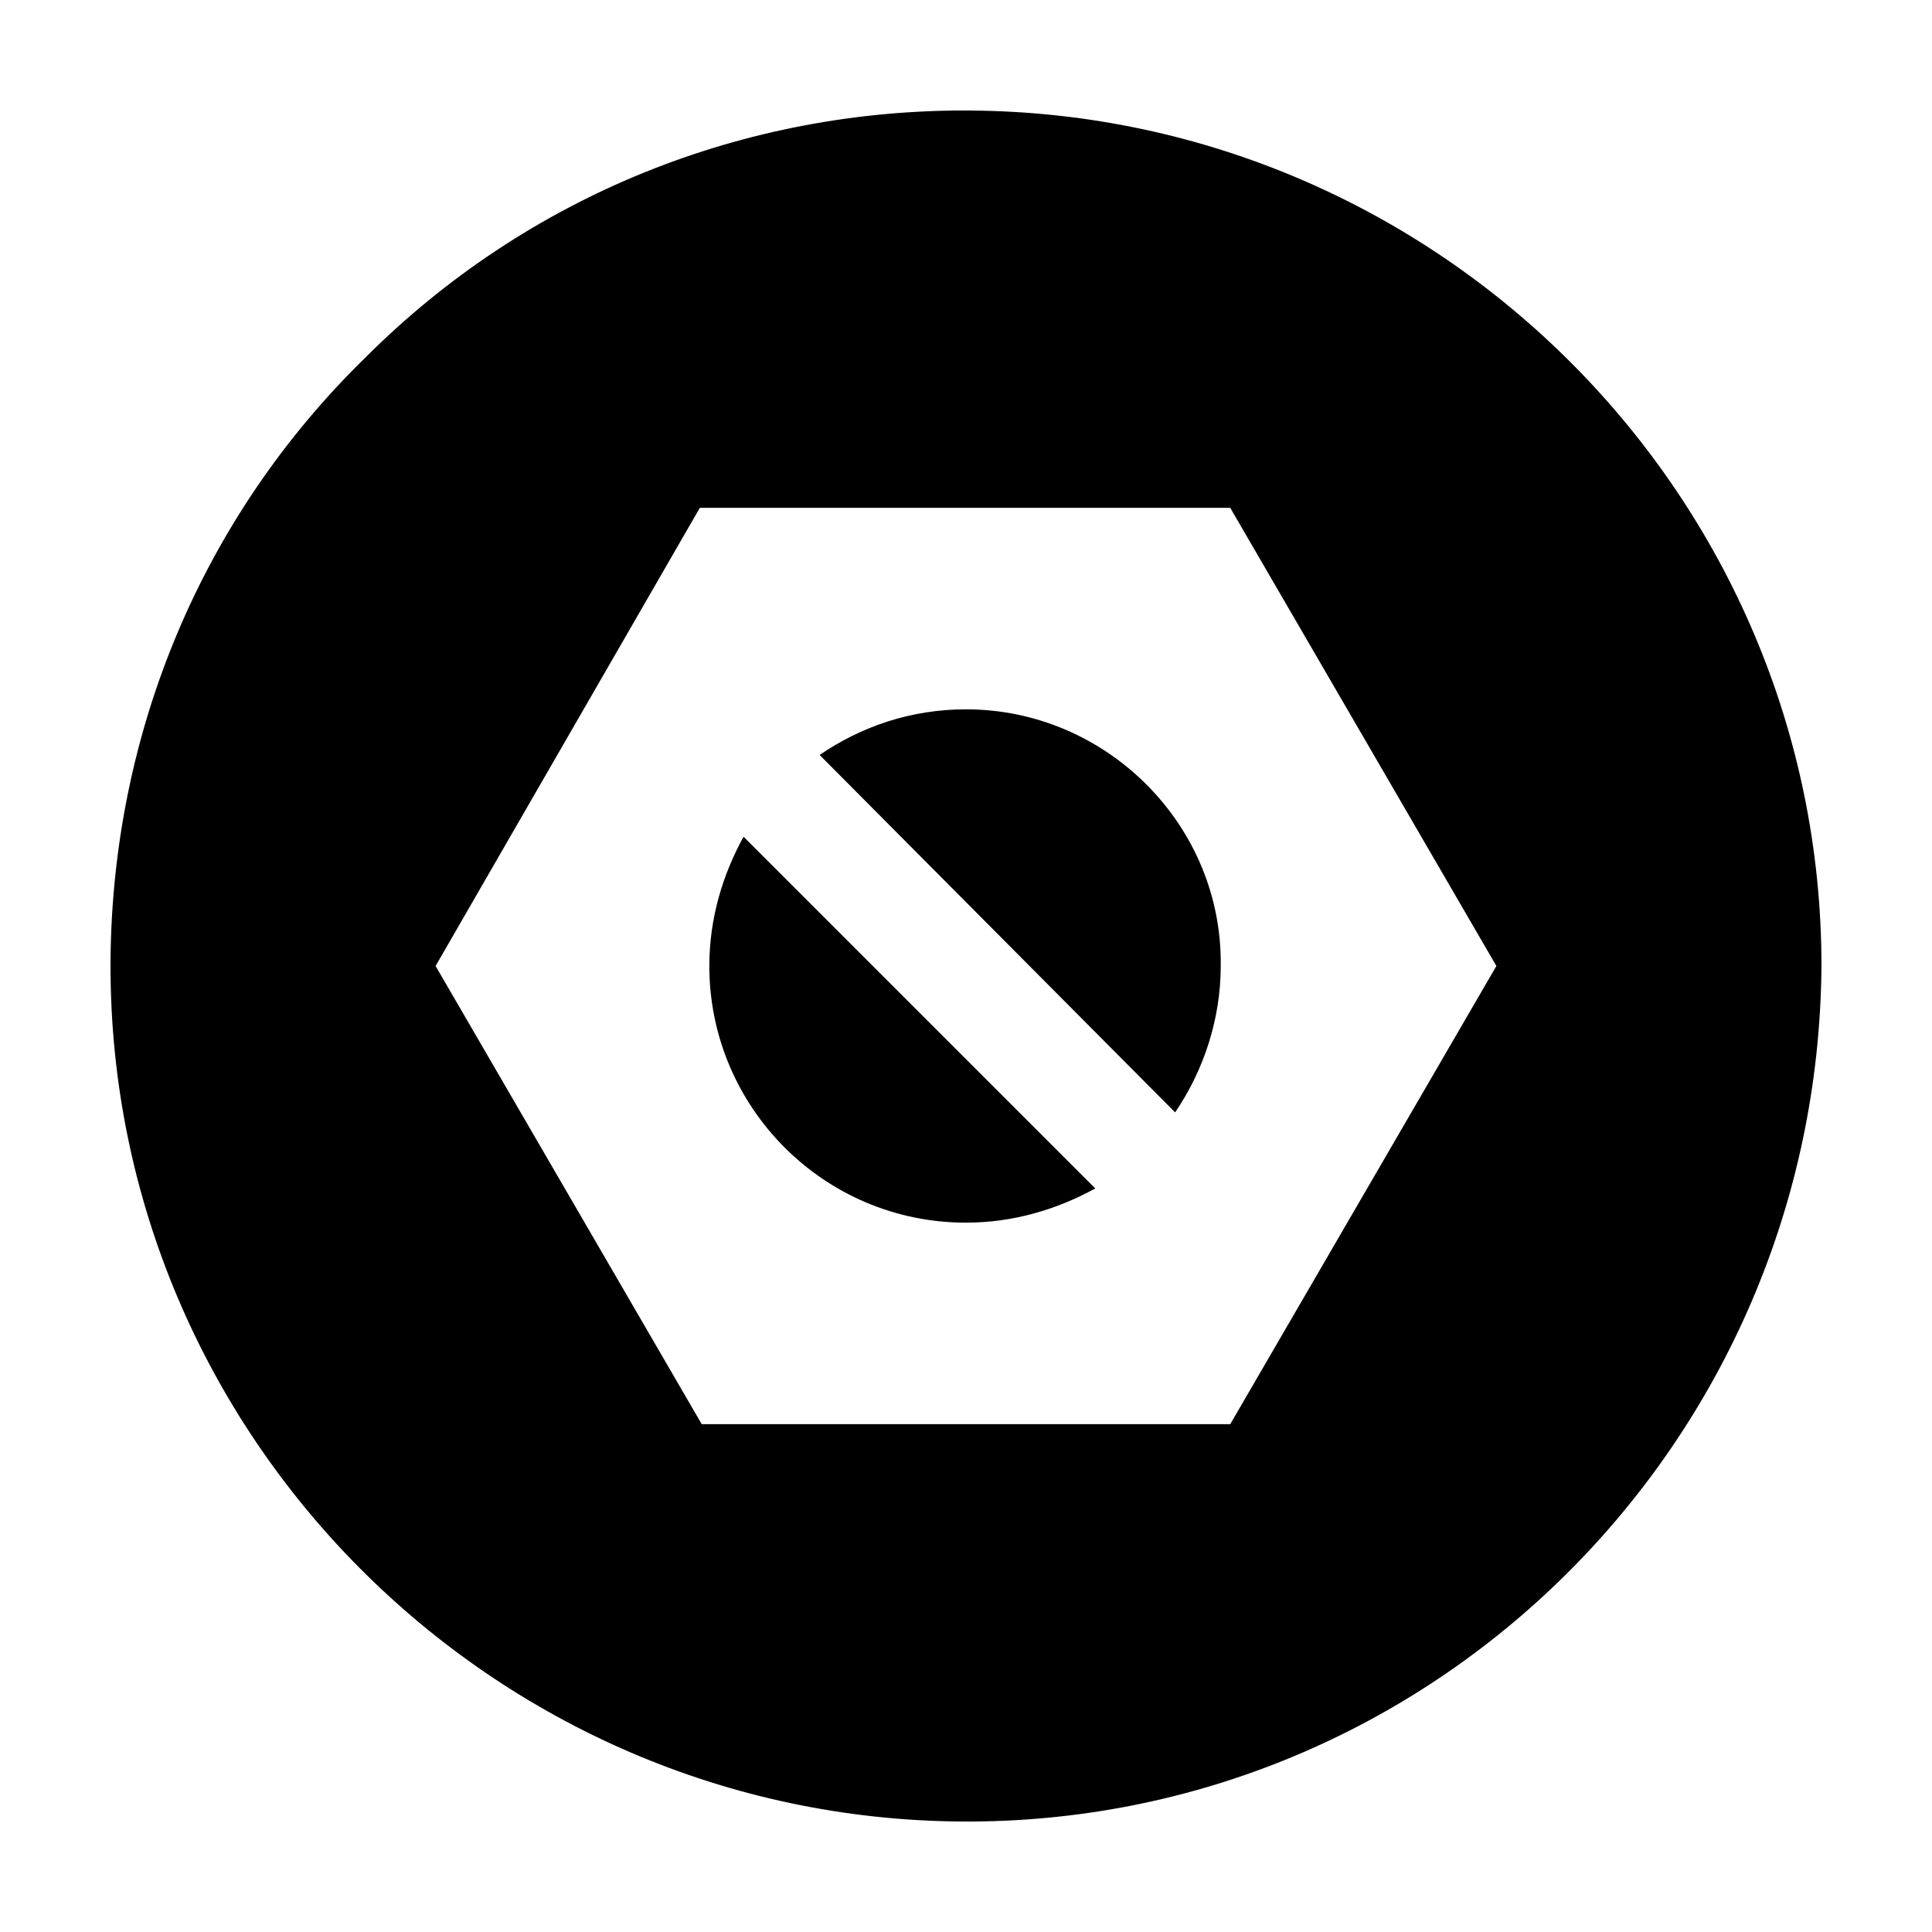
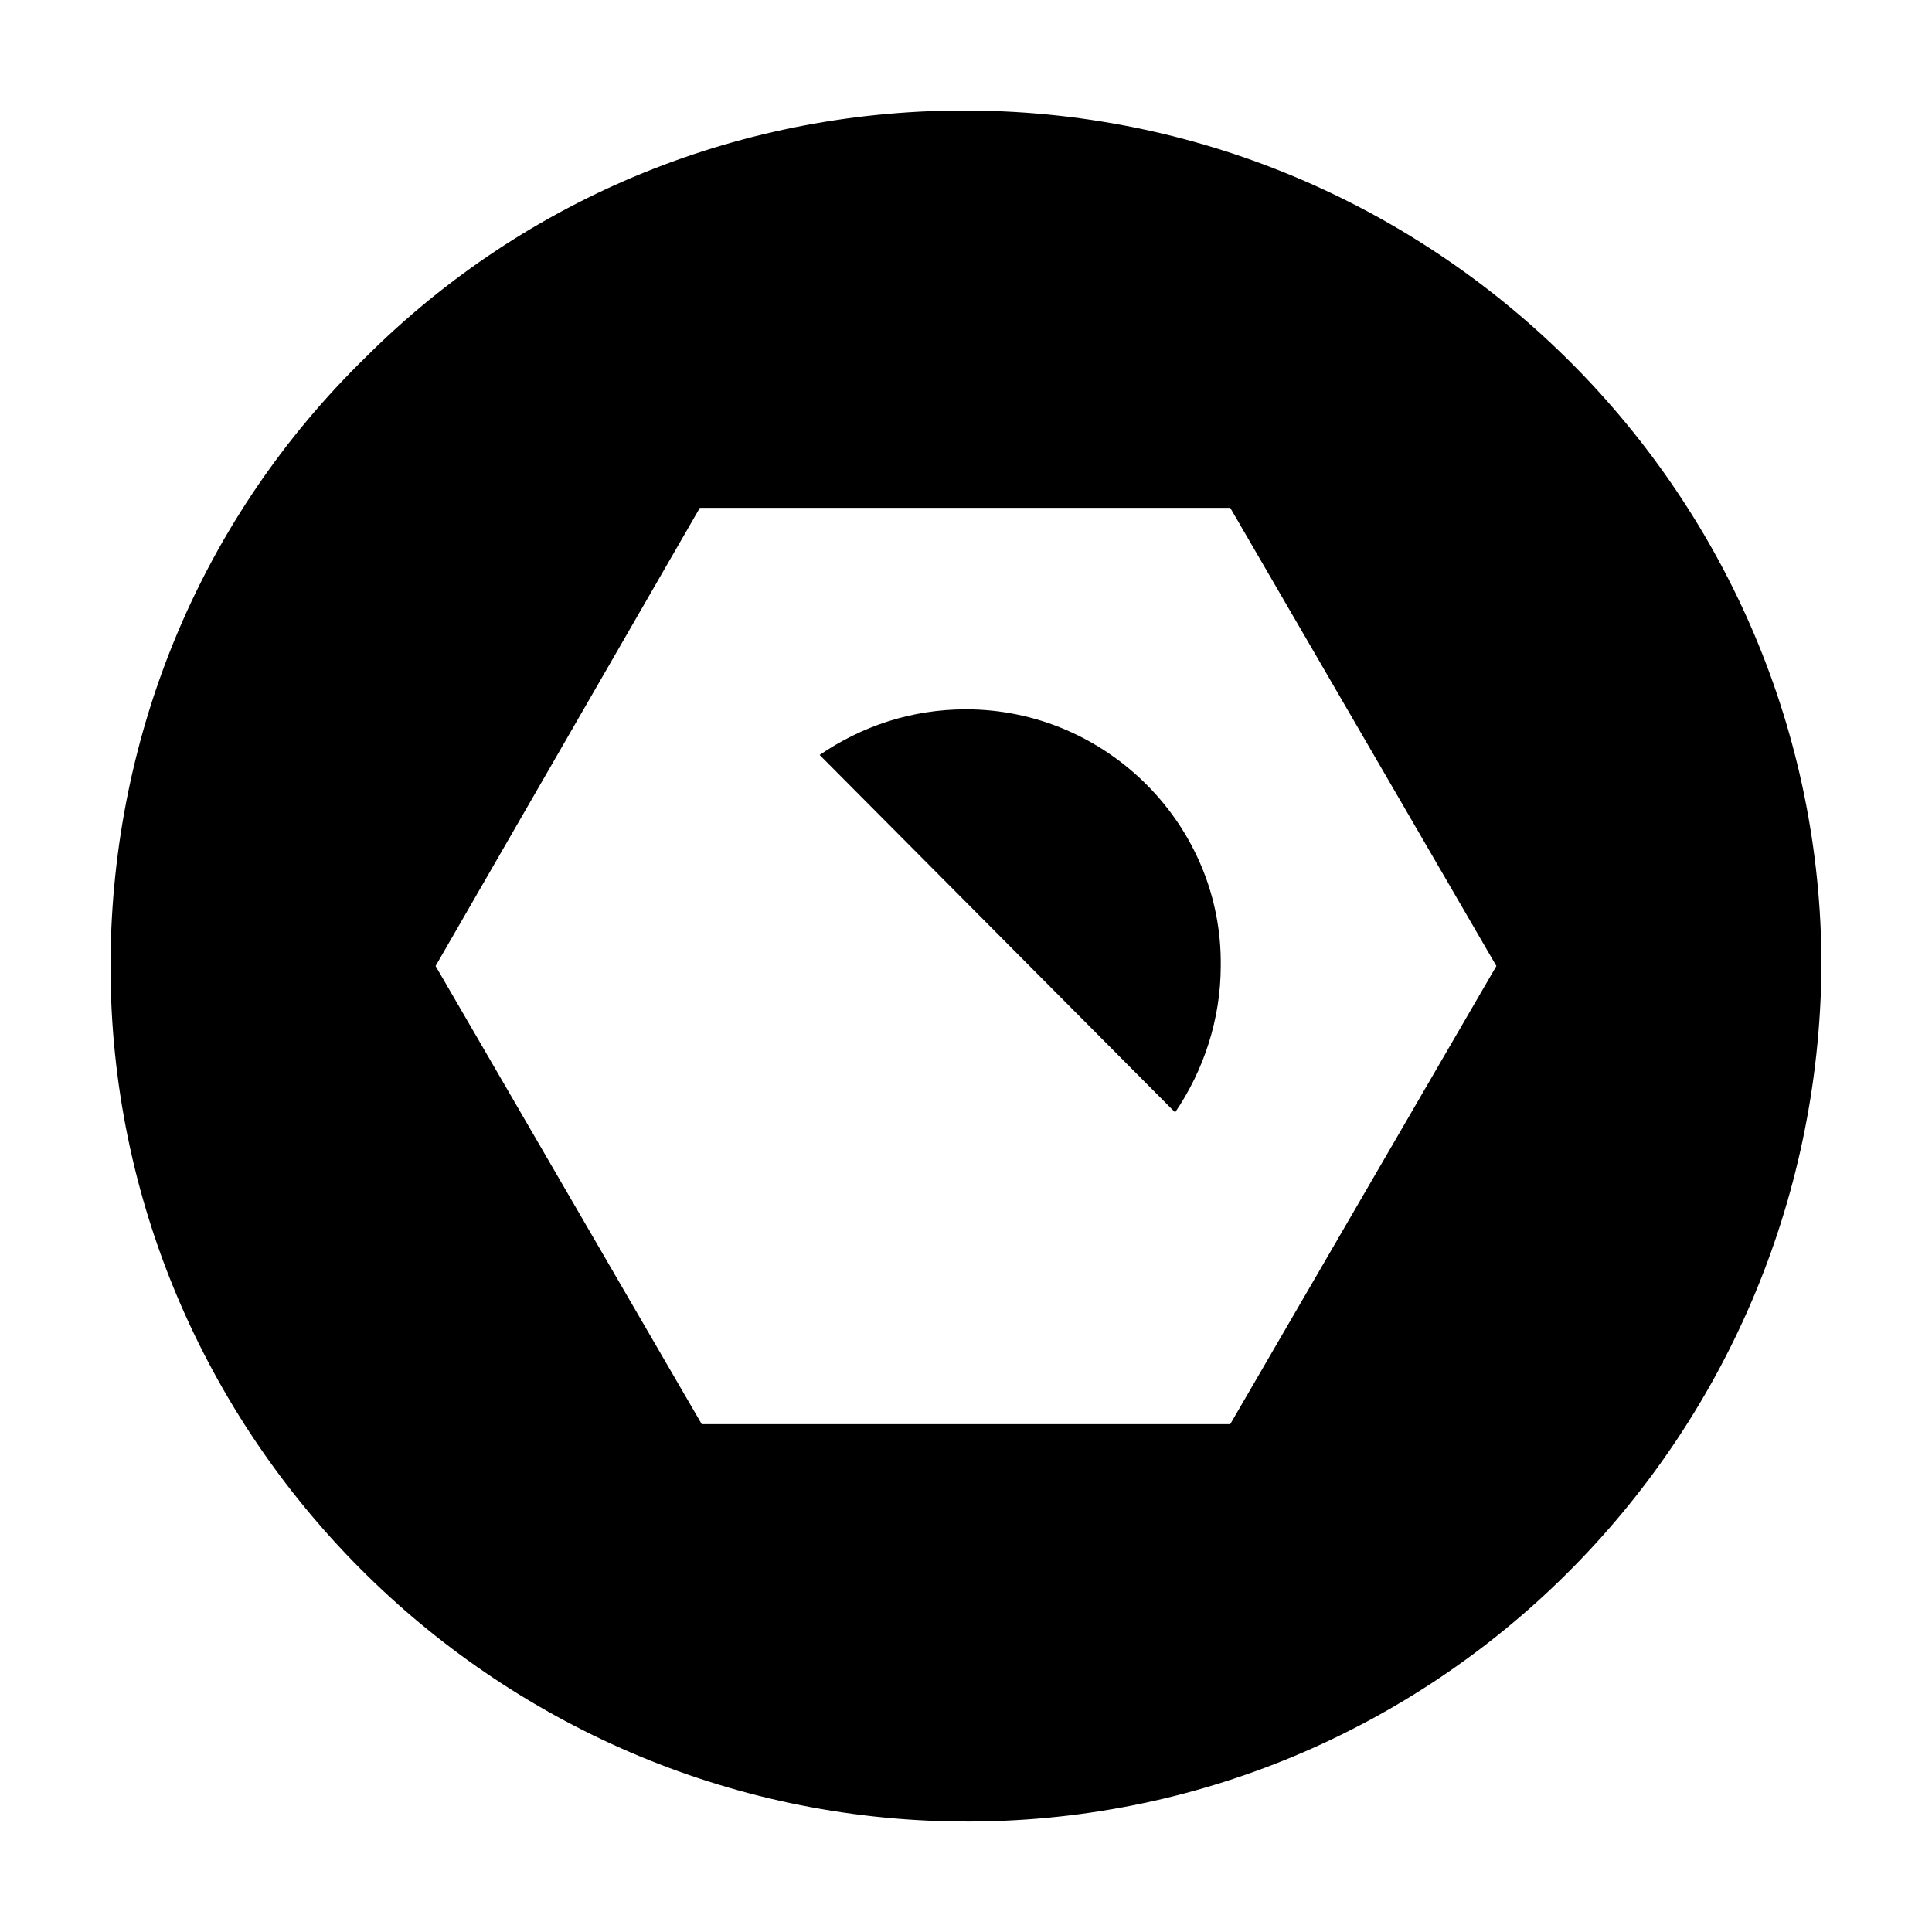
<svg xmlns="http://www.w3.org/2000/svg" fill="#000000" width="800px" height="800px" version="1.1" viewBox="144 144 512 512">
  <g>
-     <path d="m331.98 400c0 37.281 30.23 68.016 68.016 68.016 12.594 0 24.184-3.527 34.258-9.07l-93.203-93.207c-5.543 10.078-9.07 21.664-9.07 34.262z" />
    <path d="m401.51 173.29c-60.457-0.504-117.89 22.672-160.71 65.496-43.328 42.316-67.008 99.25-67.512 159.71v1.512c0 124.44 101.27 225.71 225.2 226.71 124.95 1.004 227.22-100.26 228.22-226.71 0-124.44-101.27-225.71-225.2-226.71zm68.516 348.13h-140.06l-70.531-121.42 70.031-121.42h140.56l70.531 121.42z" />
    <path d="m400 331.98c-14.609 0-27.711 4.535-38.793 12.09l94.211 94.719c7.559-11.082 12.09-24.688 12.09-38.793 0.504-37.285-30.227-68.016-67.508-68.016z" />
  </g>
</svg>